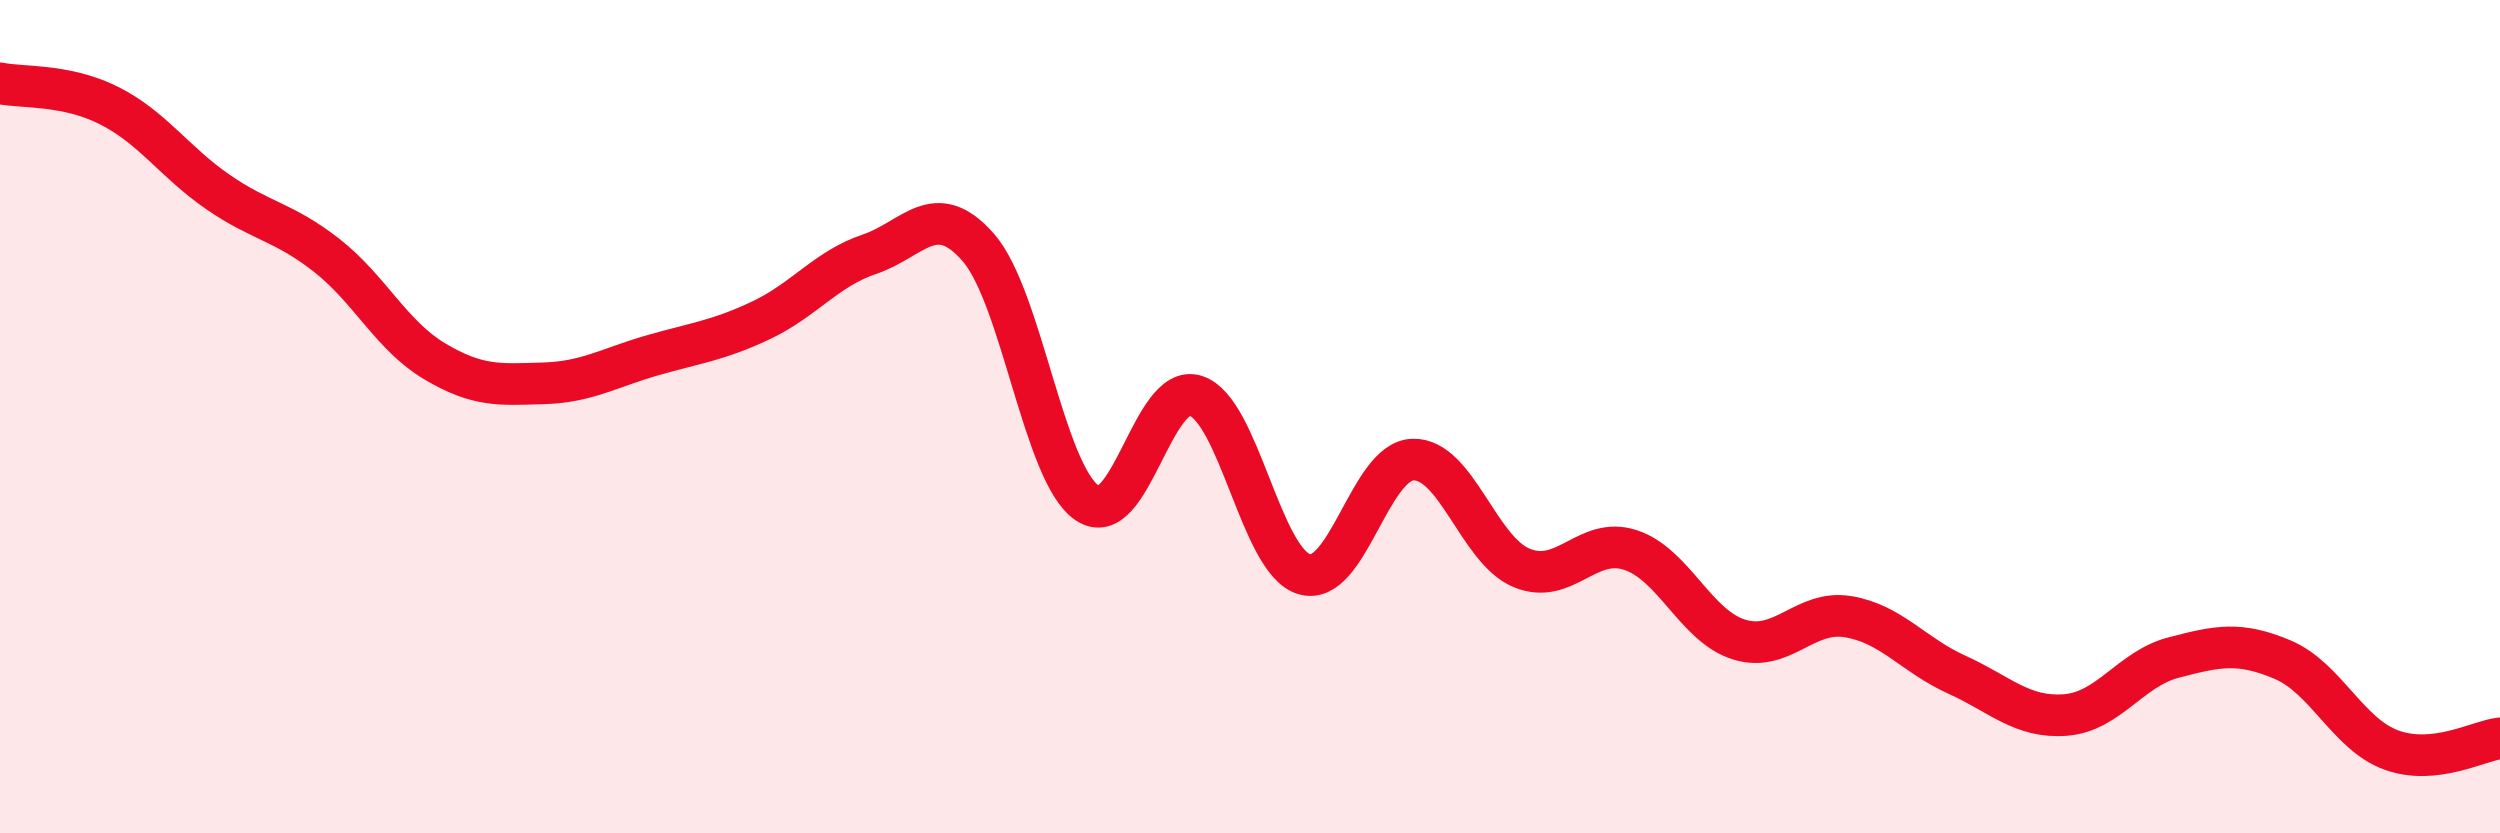
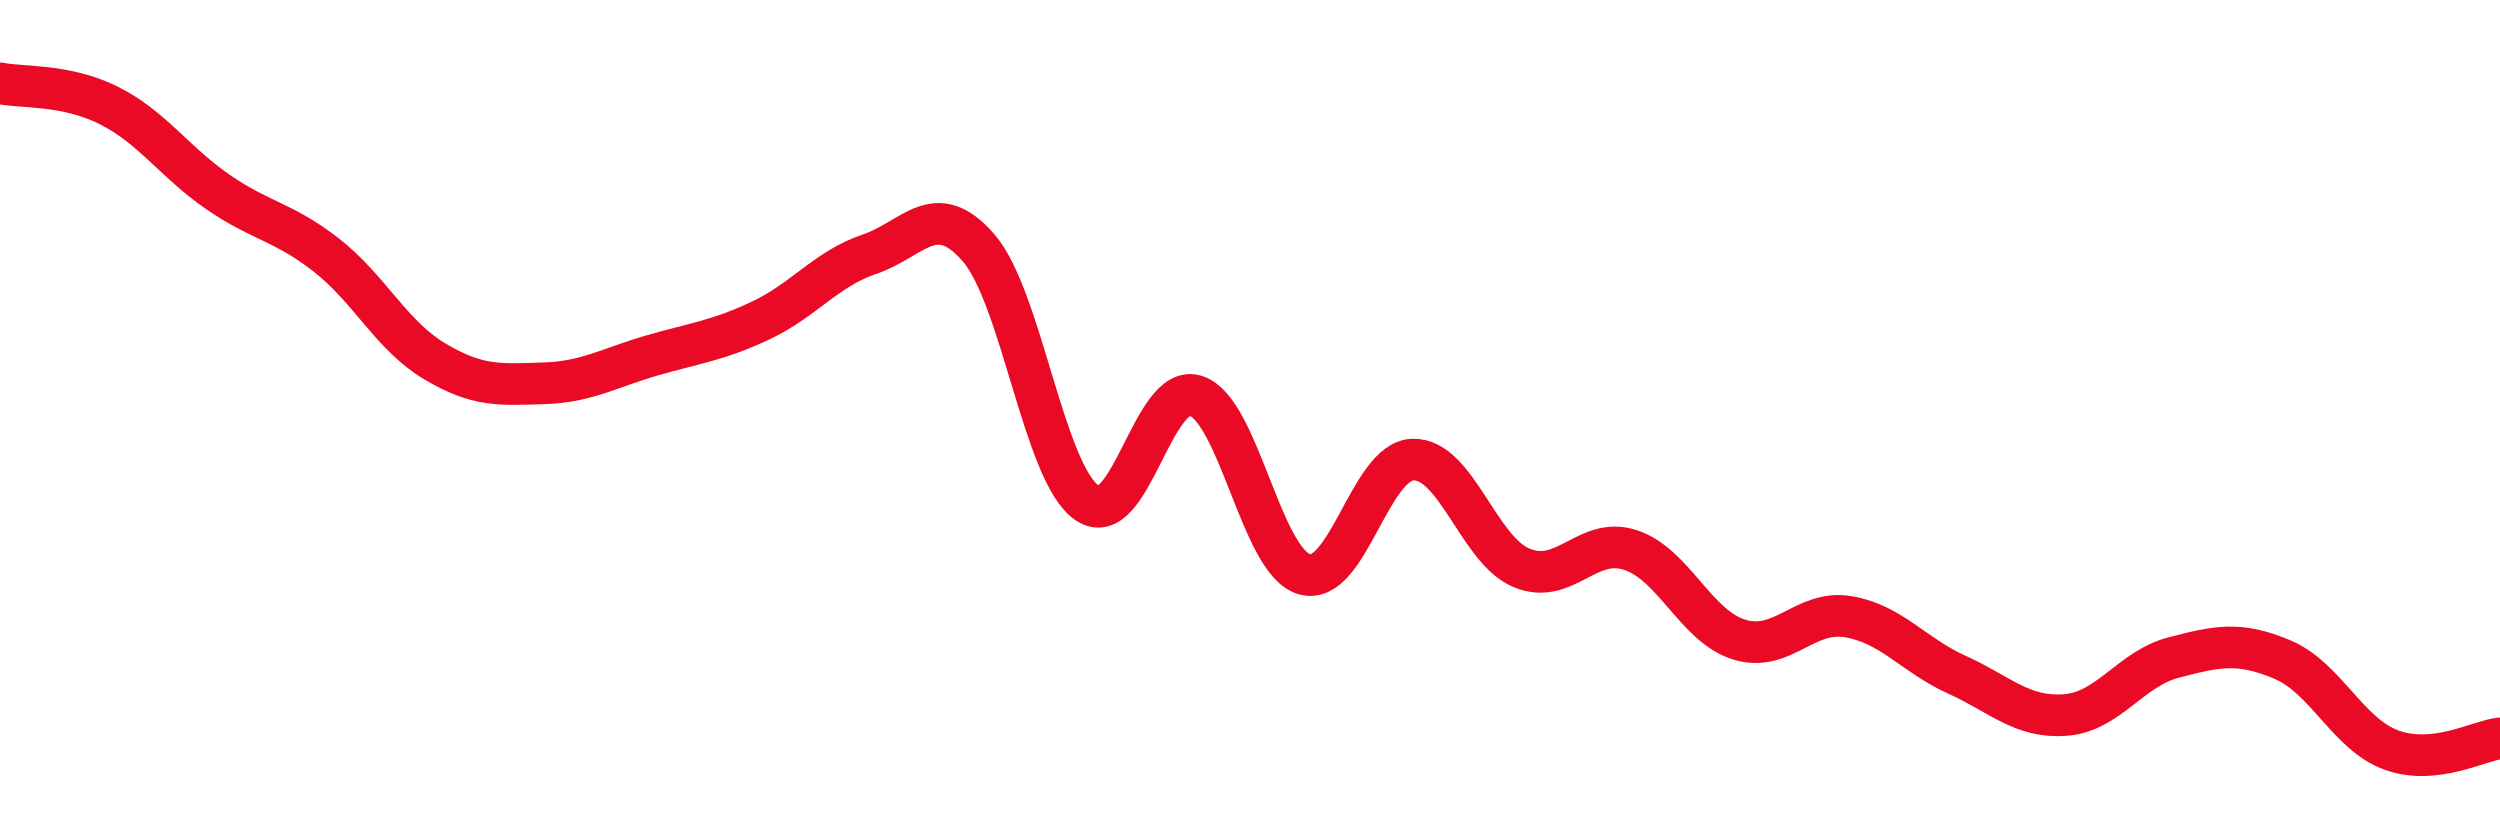
<svg xmlns="http://www.w3.org/2000/svg" width="60" height="20" viewBox="0 0 60 20">
-   <path d="M 0,2 C 0.52,2.11 1.57,2.01 2.61,2.53 C 3.65,3.05 4.18,3.88 5.22,4.6 C 6.26,5.32 6.79,5.31 7.83,6.12 C 8.87,6.93 9.39,8.05 10.43,8.67 C 11.47,9.29 12,9.23 13.04,9.2 C 14.08,9.17 14.61,8.83 15.65,8.53 C 16.69,8.23 17.22,8.18 18.26,7.69 C 19.3,7.2 19.83,6.45 20.87,6.1 C 21.91,5.75 22.44,4.75 23.48,5.94 C 24.52,7.13 25.05,11.36 26.09,12.07 C 27.13,12.78 27.66,9.16 28.7,9.5 C 29.74,9.84 30.26,13.47 31.3,13.78 C 32.34,14.09 32.87,11.06 33.91,11.03 C 34.95,11 35.48,13.2 36.52,13.63 C 37.56,14.06 38.09,12.86 39.13,13.2 C 40.17,13.54 40.7,15.03 41.74,15.35 C 42.78,15.67 43.31,14.63 44.35,14.8 C 45.39,14.97 45.92,15.72 46.96,16.19 C 48,16.66 48.53,17.24 49.57,17.16 C 50.61,17.08 51.13,16.05 52.17,15.78 C 53.21,15.51 53.74,15.39 54.78,15.83 C 55.82,16.27 56.35,17.62 57.39,18 C 58.43,18.38 59.48,17.78 60,17.72L60 20L0 20Z" fill="#EB0A25" opacity="0.1" stroke-linecap="round" stroke-linejoin="round" />
  <path d="M 0,2 C 0.52,2.11 1.57,2.01 2.61,2.53 C 3.65,3.05 4.18,3.88 5.22,4.6 C 6.26,5.32 6.79,5.31 7.83,6.12 C 8.87,6.93 9.39,8.05 10.43,8.67 C 11.47,9.29 12,9.23 13.04,9.2 C 14.08,9.17 14.61,8.83 15.65,8.53 C 16.69,8.23 17.22,8.18 18.26,7.69 C 19.3,7.2 19.83,6.45 20.87,6.1 C 21.91,5.75 22.44,4.75 23.48,5.94 C 24.52,7.13 25.05,11.36 26.09,12.07 C 27.13,12.78 27.66,9.16 28.7,9.5 C 29.74,9.84 30.26,13.47 31.3,13.78 C 32.34,14.09 32.87,11.06 33.91,11.03 C 34.95,11 35.48,13.2 36.52,13.63 C 37.56,14.06 38.09,12.86 39.13,13.2 C 40.17,13.54 40.7,15.03 41.74,15.35 C 42.78,15.67 43.31,14.63 44.35,14.8 C 45.39,14.97 45.92,15.72 46.96,16.19 C 48,16.66 48.53,17.24 49.57,17.16 C 50.61,17.08 51.13,16.05 52.17,15.78 C 53.21,15.51 53.74,15.39 54.78,15.83 C 55.82,16.27 56.35,17.62 57.39,18 C 58.43,18.38 59.48,17.78 60,17.72" stroke="#EB0A25" stroke-width="1" fill="none" stroke-linecap="round" stroke-linejoin="round" />
</svg>